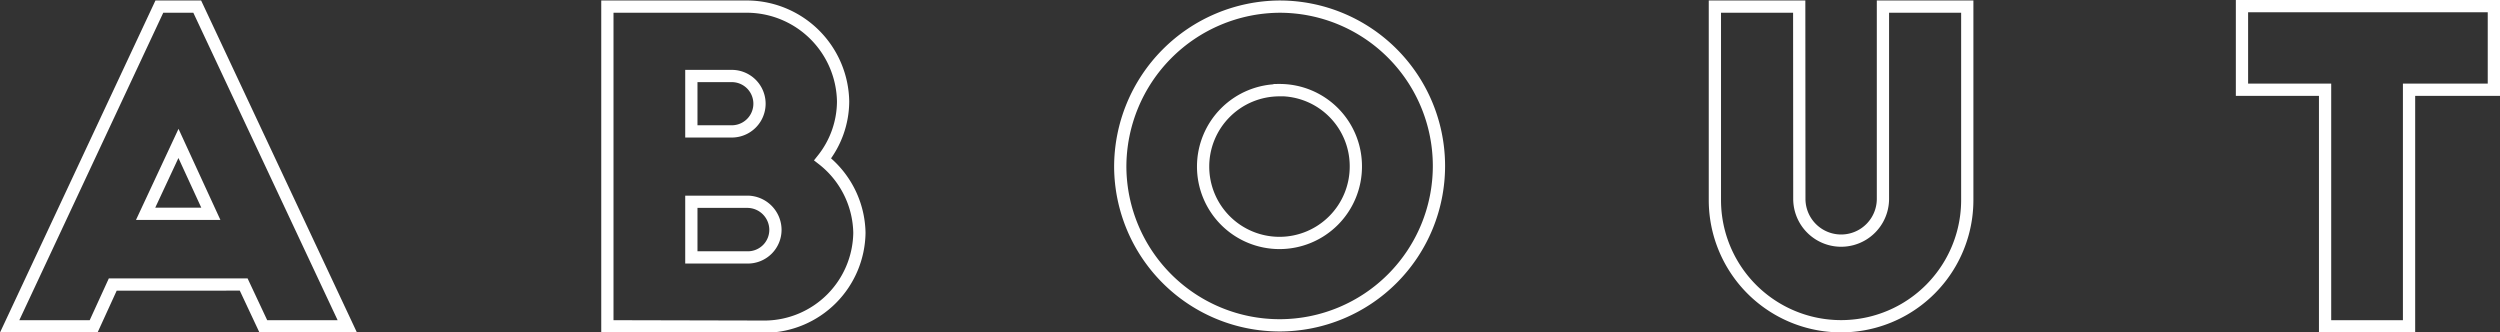
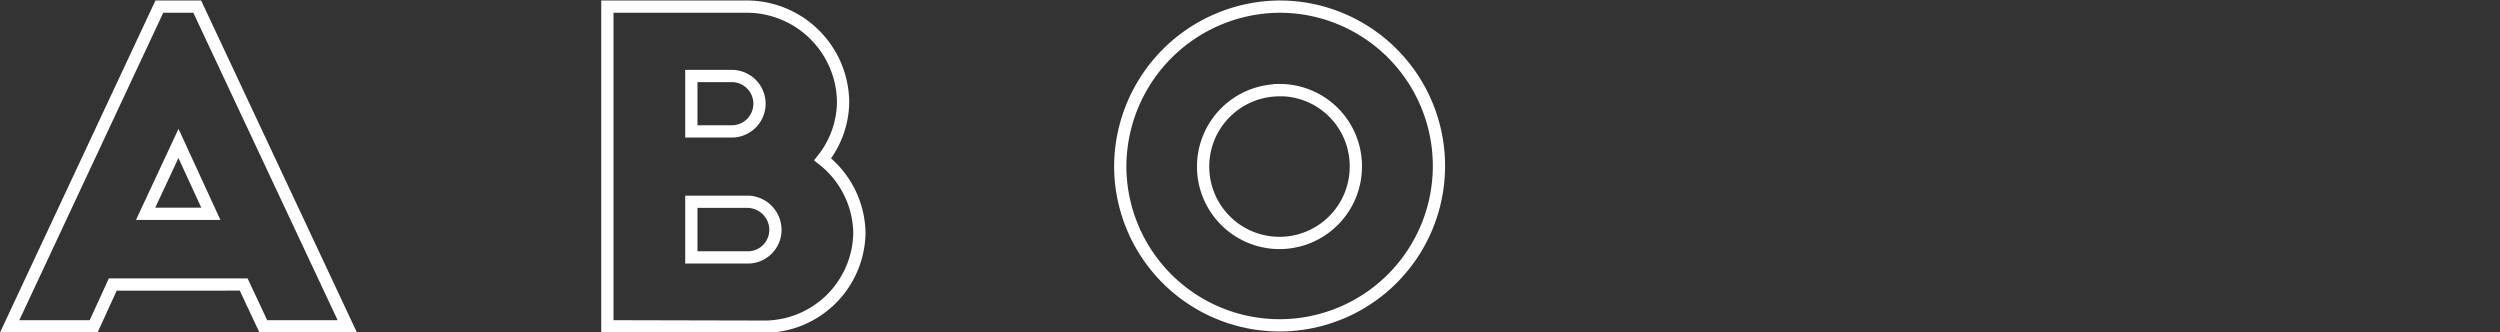
<svg xmlns="http://www.w3.org/2000/svg" width="203.95" height="27.12" viewBox="0 0 203.95 27.12">
  <rect x="0" y="0" width="203.95" height="27.12" fill="#333333" stroke="none" />
  <defs>
    <style>
      .cls-1 {
        fill: none;
        stroke: #fff;
      }
    </style>
  </defs>
  <title>btn_gnav_03</title>
  <g id="レイヤー_2" data-name="レイヤー 2">
    <g id="レイヤー_1-2" data-name="レイヤー 1">
      <g>
        <path class="cls-1" d="M.79,26.62,13,.54h3.09L28.33,26.62H21.48l-1.6-3.41H9.2L7.64,26.62Zm11.09-9.18H17.2L14.56,11.7Z" />
        <path class="cls-1" d="M49.55,26.62V.54H61.06a7.87,7.87,0,0,1,7.72,7.75A7.64,7.64,0,0,1,67.11,13a7.77,7.77,0,0,1,3,6,7.77,7.77,0,0,1-7.65,7.65ZM59.7,10.72a2.26,2.26,0,0,0,0-4.52H56.4v4.52ZM61,21a2.25,2.25,0,0,0,2.26-2.26A2.3,2.3,0,0,0,61,16.46H56.4V21Z" />
        <path class="cls-1" d="M104.39.54a13,13,0,1,1-13,13.08A13.08,13.08,0,0,1,104.39.54Zm0,6.82a6.23,6.23,0,1,0,6.22,6.22A6.21,6.21,0,0,0,104.39,7.35Z" />
-         <path class="cls-1" d="M146.79,16.22a3.41,3.41,0,1,0,6.82,0V.54h6.88V16.32a10.29,10.29,0,0,1-20.59,0V.54h6.88Z" />
-         <path class="cls-1" d="M182.9.5h20.55V7.32h-6.92v19.3h-6.85V7.32H182.9Z" />
      </g>
    </g>
  </g>
</svg>